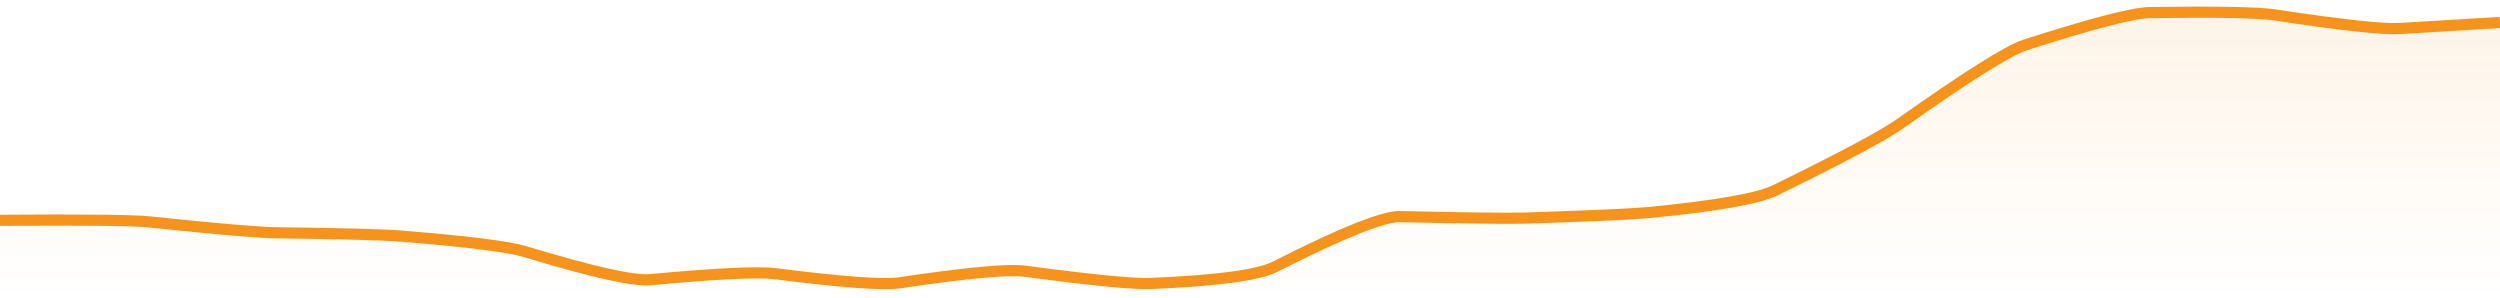
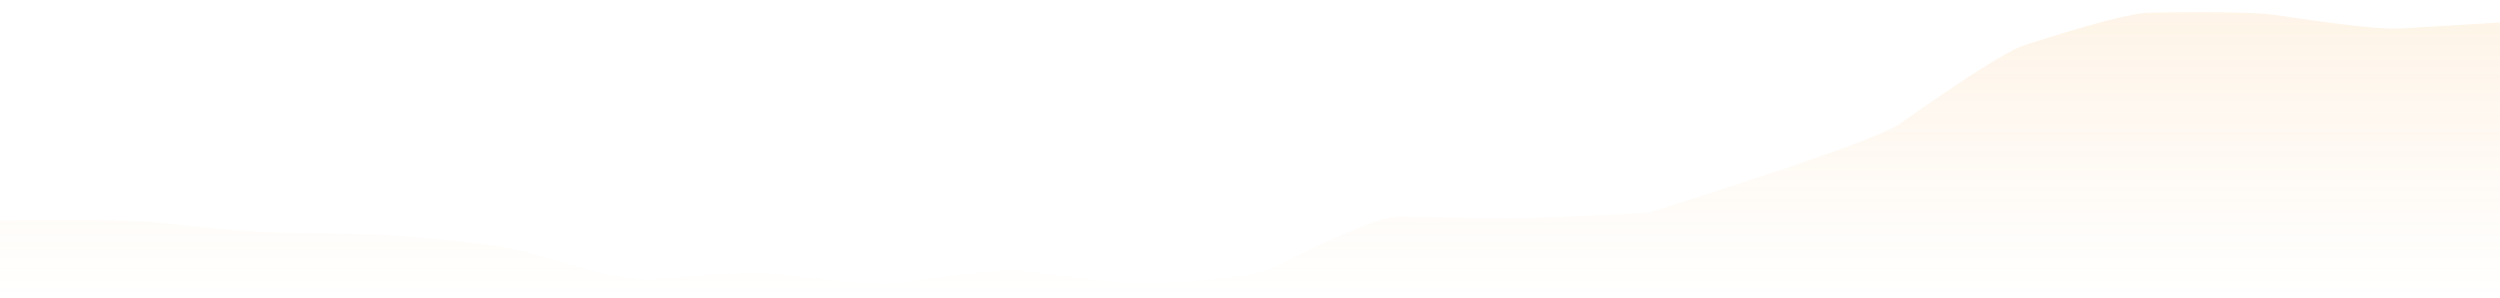
<svg xmlns="http://www.w3.org/2000/svg" viewBox="0 0 336 40" width="336" height="40">
  <defs>
    <linearGradient id="gradient" x1="0" y1="0" x2="0" y2="1">
      <stop offset="0%" stop-color="#F7931A" stop-opacity="0.1" />
      <stop offset="100%" stop-color="#F7931A" stop-opacity="0" />
    </linearGradient>
  </defs>
-   <path d="M 0,29.61 Q 16.8,29.48 20.16,29.83 Q 33.6,31.24 36.96,31.28 Q 50.4,31.45 53.76,31.72 Q 67.2,32.8 70.56,33.82 Q 84,37.89 87.36,37.59 Q 100.8,36.35 104.16,36.78 Q 117.6,38.5 120.96,38 Q 134.4,36 137.76,36.45 Q 151.2,38.24 154.56,38.1 Q 168,37.55 171.36,35.85 Q 184.8,29.03 188.16,29.11 Q 201.6,29.41 204.96,29.31 Q 218.4,28.88 221.76,28.55 Q 235.2,27.23 238.56,25.59 Q 252,19.01 255.36,16.63 Q 268.8,7.13 272.16,6.05 Q 285.6,1.73 288.96,1.69 Q 302.4,1.5 305.76,2.01 Q 319.2,4.04 322.56,3.83 T 336,3.02 L 336,40 L 0,40 Z" fill="url(#gradient)" />
-   <path d="M 0,29.61 Q 16.8,29.48 20.16,29.83 Q 33.6,31.24 36.96,31.28 Q 50.4,31.45 53.76,31.72 Q 67.2,32.8 70.56,33.82 Q 84,37.89 87.36,37.59 Q 100.8,36.35 104.16,36.78 Q 117.6,38.5 120.96,38 Q 134.4,36 137.76,36.45 Q 151.2,38.24 154.56,38.1 Q 168,37.55 171.36,35.85 Q 184.8,29.03 188.16,29.11 Q 201.6,29.41 204.96,29.31 Q 218.4,28.88 221.76,28.55 Q 235.2,27.23 238.56,25.59 Q 252,19.01 255.36,16.63 Q 268.8,7.13 272.16,6.05 Q 285.6,1.73 288.96,1.69 Q 302.4,1.5 305.76,2.01 Q 319.2,4.04 322.56,3.83 T 336,3.02" fill="none" stroke="#F7931A" stroke-width="1.5" />
+   <path d="M 0,29.61 Q 16.8,29.48 20.16,29.83 Q 33.6,31.24 36.96,31.28 Q 50.4,31.45 53.76,31.72 Q 67.2,32.8 70.56,33.82 Q 84,37.89 87.36,37.59 Q 100.8,36.35 104.16,36.78 Q 117.6,38.5 120.96,38 Q 134.4,36 137.76,36.45 Q 151.2,38.24 154.56,38.1 Q 168,37.55 171.36,35.85 Q 184.8,29.03 188.16,29.11 Q 201.6,29.41 204.96,29.31 Q 218.4,28.88 221.76,28.55 Q 252,19.01 255.36,16.63 Q 268.8,7.13 272.16,6.05 Q 285.6,1.73 288.96,1.69 Q 302.4,1.5 305.76,2.01 Q 319.2,4.04 322.56,3.83 T 336,3.02 L 336,40 L 0,40 Z" fill="url(#gradient)" />
</svg>